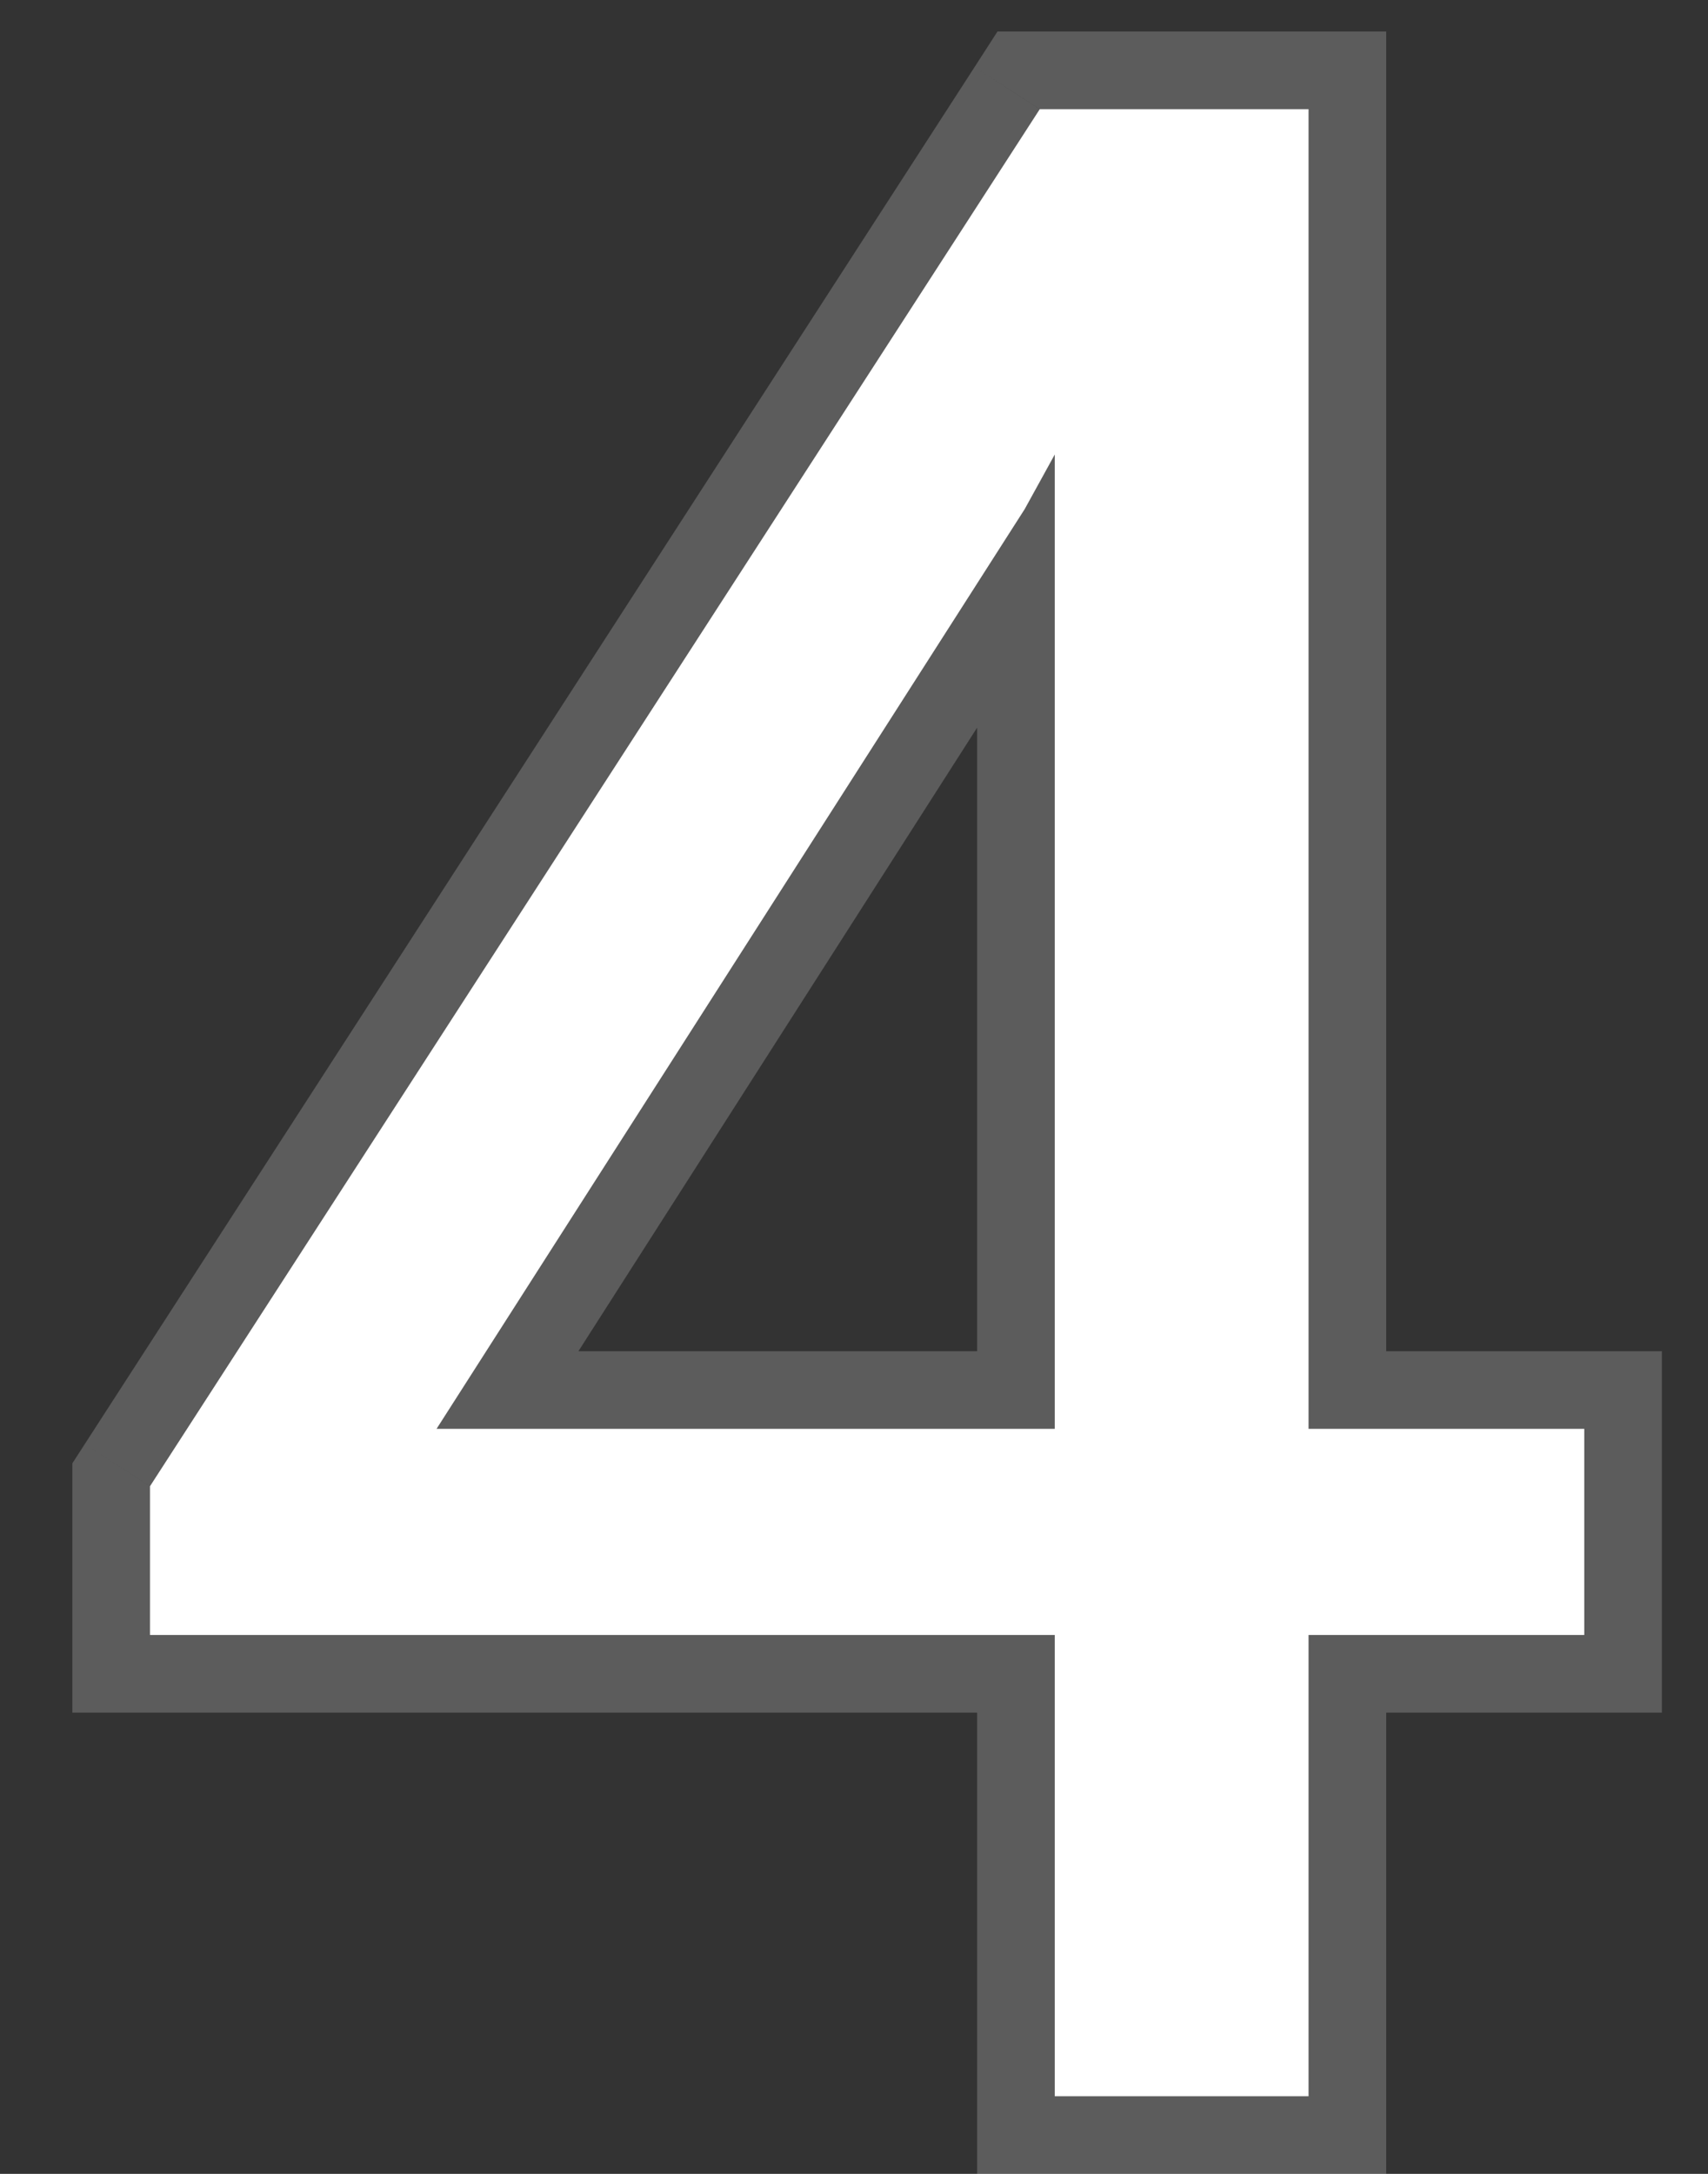
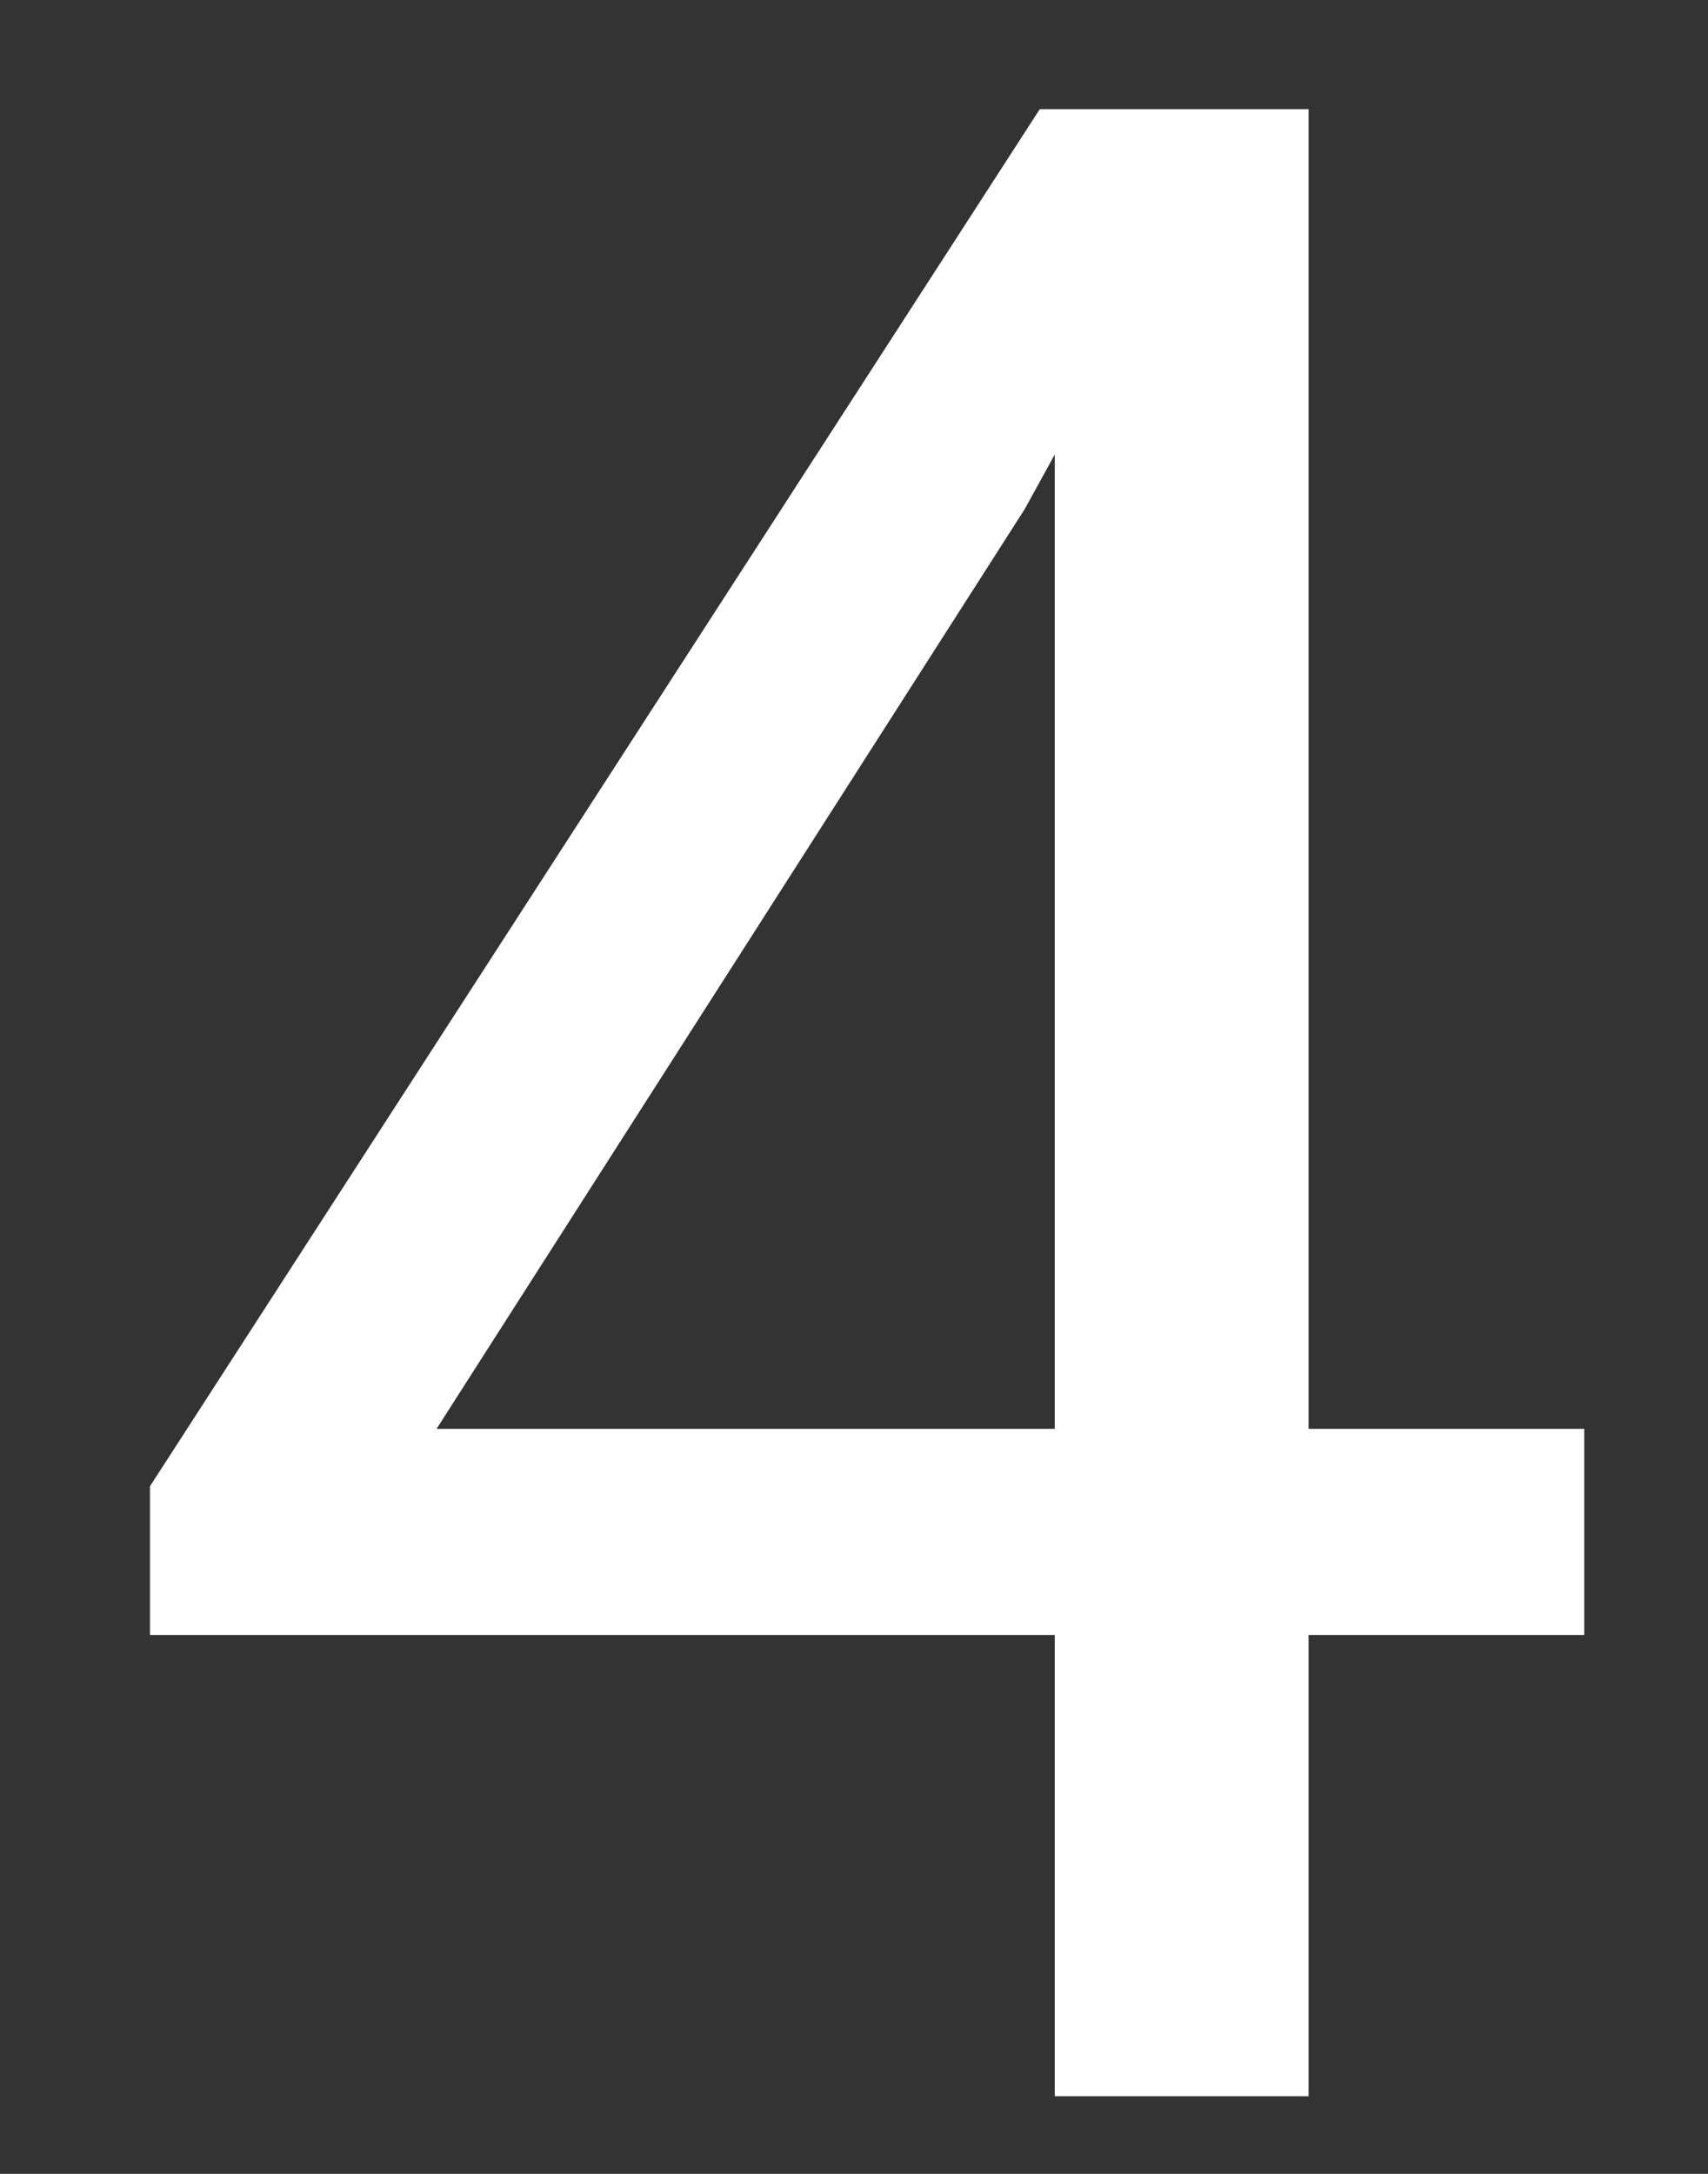
<svg xmlns="http://www.w3.org/2000/svg" width="22" height="28" viewBox="0 0 22 28" fill="none">
  <rect x="0" y="0" width="22" height="28" fill="#333333" stroke="none" />
  <path d="M16.855 18.404H20.406V21.059H16.855V27H13.586V21.059H1.932V19.143L13.393 1.406H16.855V18.404ZM5.623 18.404H13.586V5.854L13.199 6.557L5.623 18.404Z" fill="white" />
-   <path d="M16.855 18.404H15.855V19.404H16.855V18.404ZM20.406 18.404H21.406V17.404H20.406V18.404ZM20.406 21.059V22.059H21.406V21.059H20.406ZM16.855 21.059V20.059H15.855V21.059H16.855ZM16.855 27V28H17.855V27H16.855ZM13.586 27H12.586V28H13.586V27ZM13.586 21.059H14.586V20.059H13.586V21.059ZM1.932 21.059H0.932V22.059H1.932V21.059ZM1.932 19.143L1.092 18.6L0.932 18.848V19.143H1.932ZM13.393 1.406V0.406H12.848L12.553 0.864L13.393 1.406ZM16.855 1.406H17.855V0.406H16.855V1.406ZM5.623 18.404L4.781 17.866L3.797 19.404H5.623V18.404ZM13.586 18.404V19.404H14.586V18.404H13.586ZM13.586 5.854H14.586L12.71 5.372L13.586 5.854ZM13.199 6.557L14.042 7.095L14.059 7.068L14.075 7.039L13.199 6.557ZM16.855 19.404H20.406V17.404H16.855V19.404ZM19.406 18.404V21.059H21.406V18.404H19.406ZM20.406 20.059H16.855V22.059H20.406V20.059ZM15.855 21.059V27H17.855V21.059H15.855ZM16.855 26H13.586V28H16.855V26ZM14.586 27V21.059H12.586V27H14.586ZM13.586 20.059H1.932V22.059H13.586V20.059ZM2.932 21.059V19.143H0.932V21.059H2.932ZM2.772 19.685L14.232 1.949L12.553 0.864L1.092 18.6L2.772 19.685ZM13.393 2.406H16.855V0.406H13.393V2.406ZM15.855 1.406V18.404H17.855V1.406H15.855ZM5.623 19.404H13.586V17.404H5.623V19.404ZM14.586 18.404V5.854H12.586V18.404H14.586ZM12.71 5.372L12.323 6.075L14.075 7.039L14.462 6.335L12.71 5.372ZM12.357 6.018L4.781 17.866L6.466 18.943L14.042 7.095L12.357 6.018Z" fill="white" fill-opacity="0.2" />
</svg>